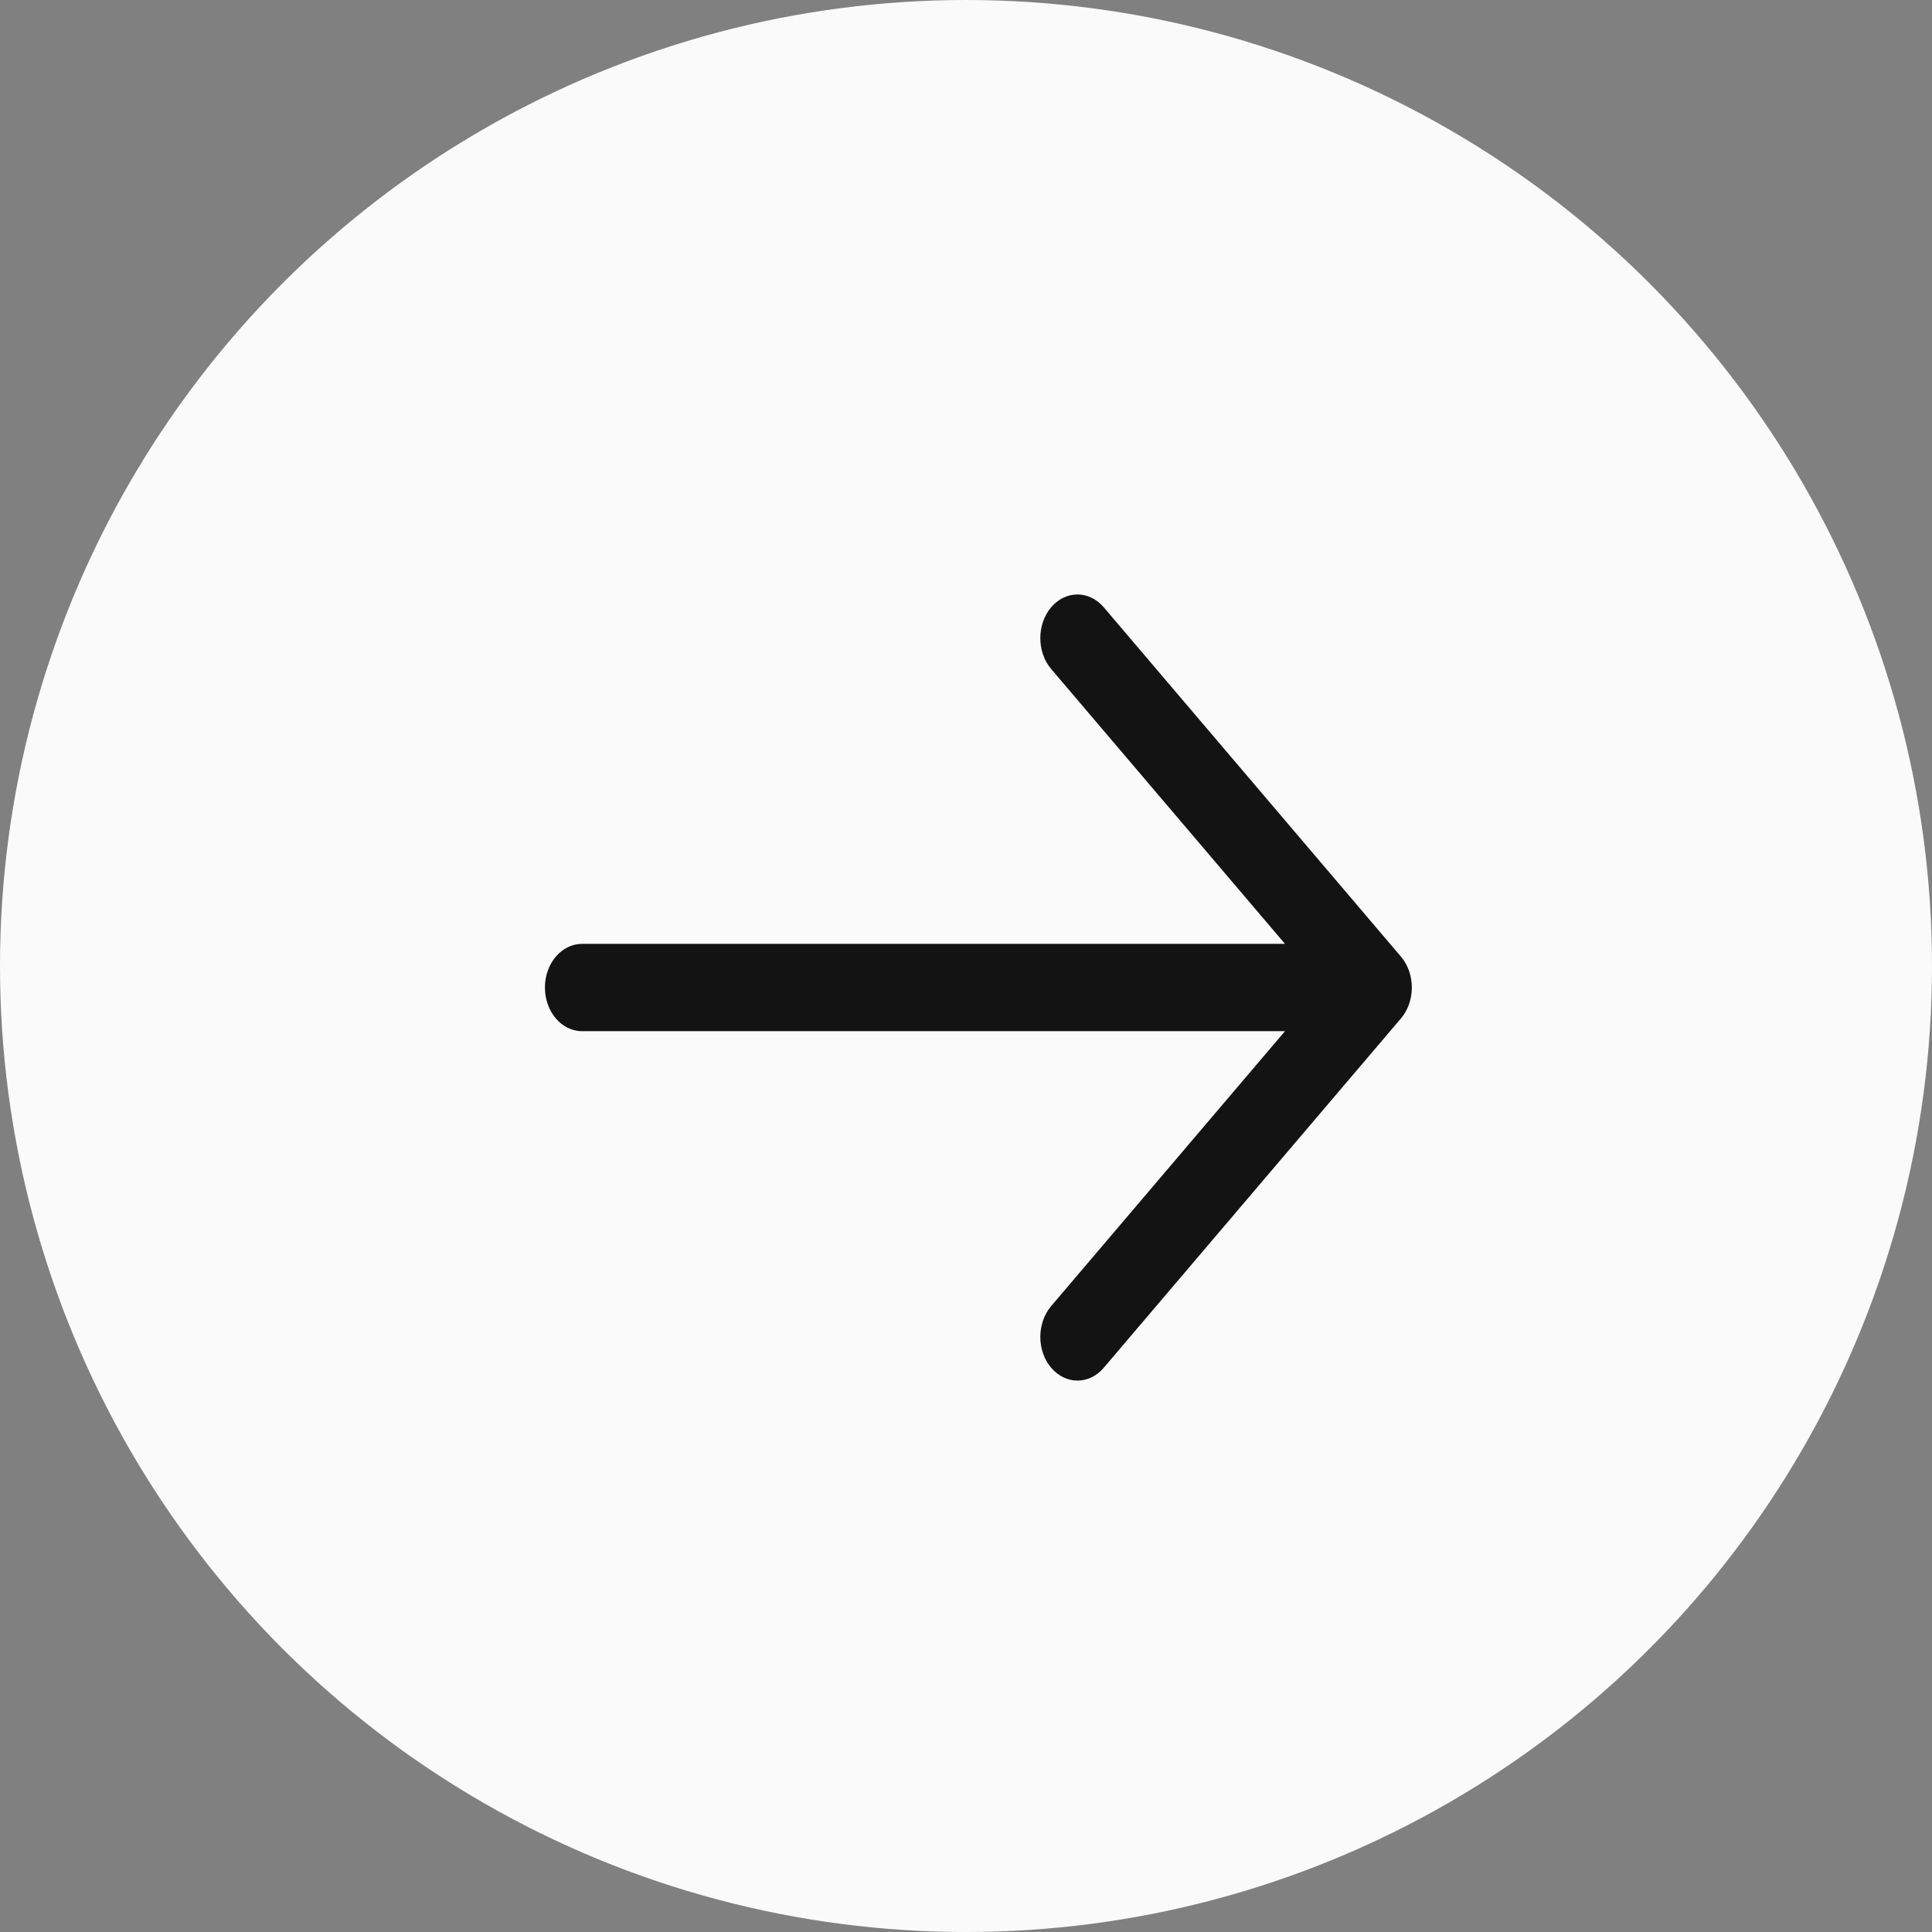
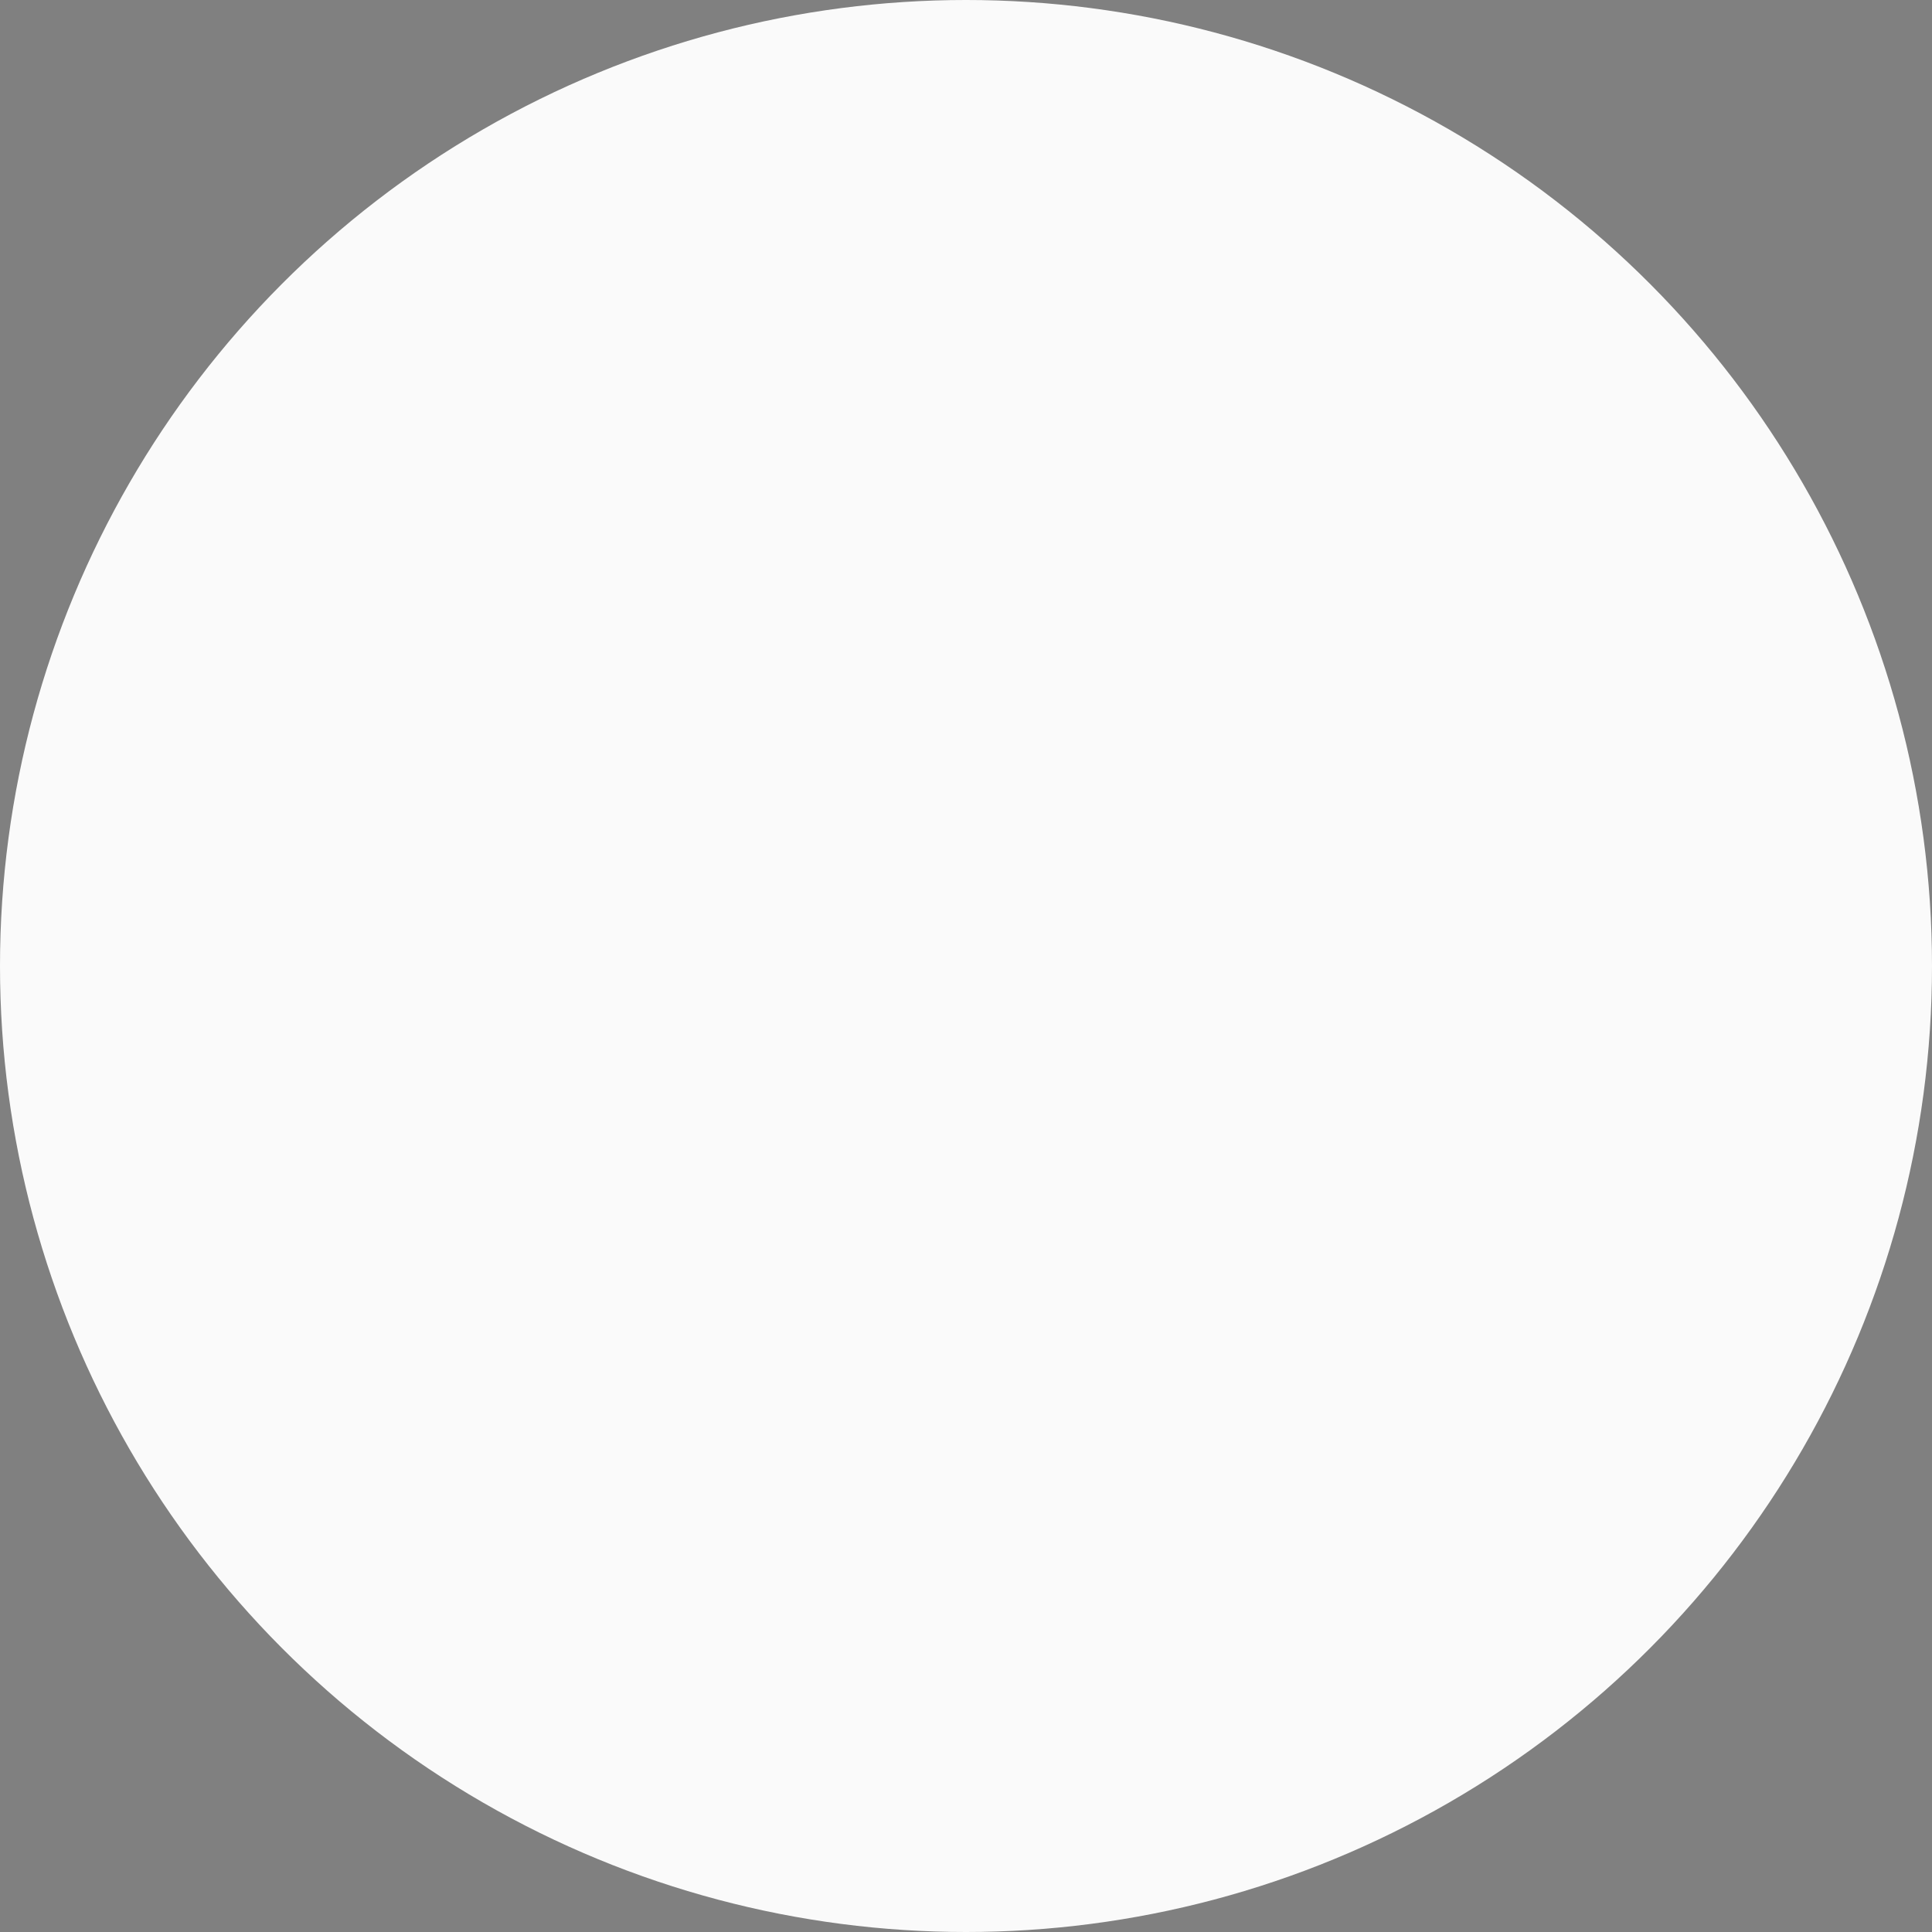
<svg xmlns="http://www.w3.org/2000/svg" width="39" height="39" viewBox="0 0 39 39" fill="none">
  <rect x="0" y="0" width="39" height="39" fill="#808080" stroke="none" />
  <circle cx="19.5" cy="19.5" r="19.5" fill="#FAFAFA" />
-   <path fill-rule="evenodd" clip-rule="evenodd" d="M21.22 12.258C21.513 11.914 21.987 11.914 22.28 12.258L28.28 19.311C28.573 19.655 28.573 20.214 28.28 20.558L22.28 27.611C21.987 27.955 21.513 27.955 21.22 27.611C20.927 27.267 20.927 26.708 21.22 26.364L25.939 20.816H11.75C11.336 20.816 11 20.421 11 19.934C11 19.448 11.336 19.053 11.75 19.053H25.939L21.22 13.505C20.927 13.161 20.927 12.602 21.22 12.258Z" fill="#131313" />
</svg>